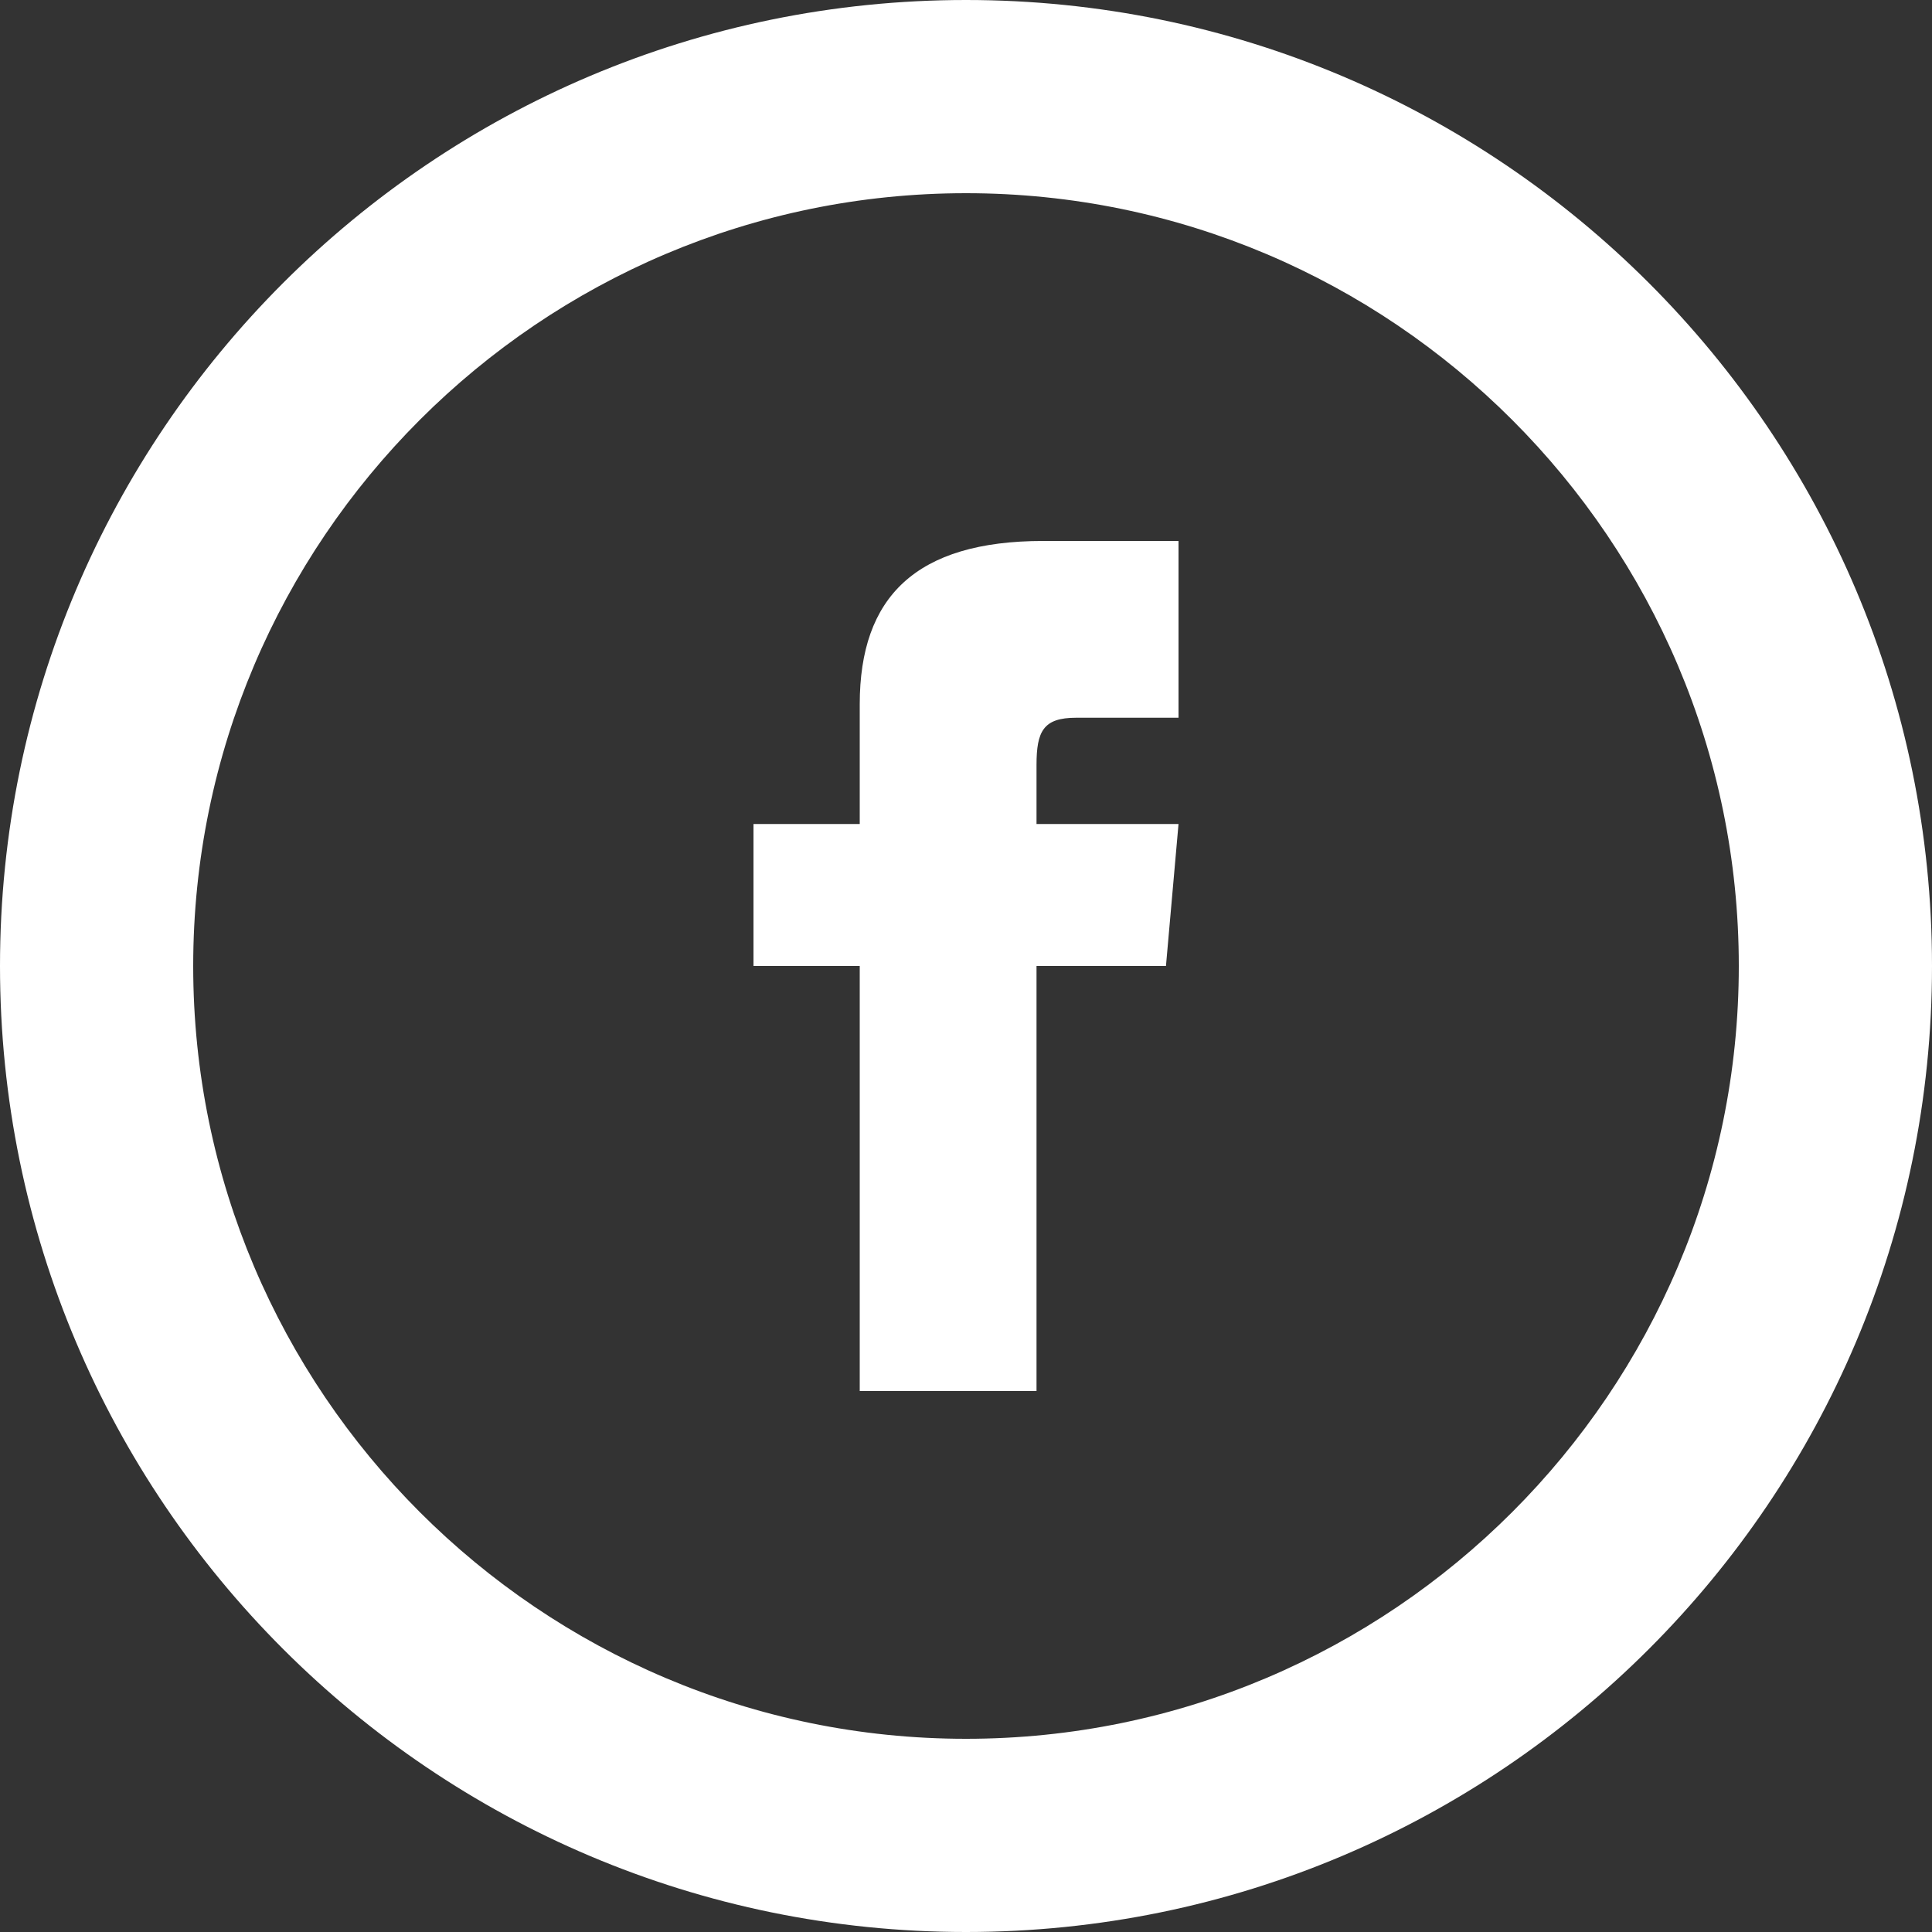
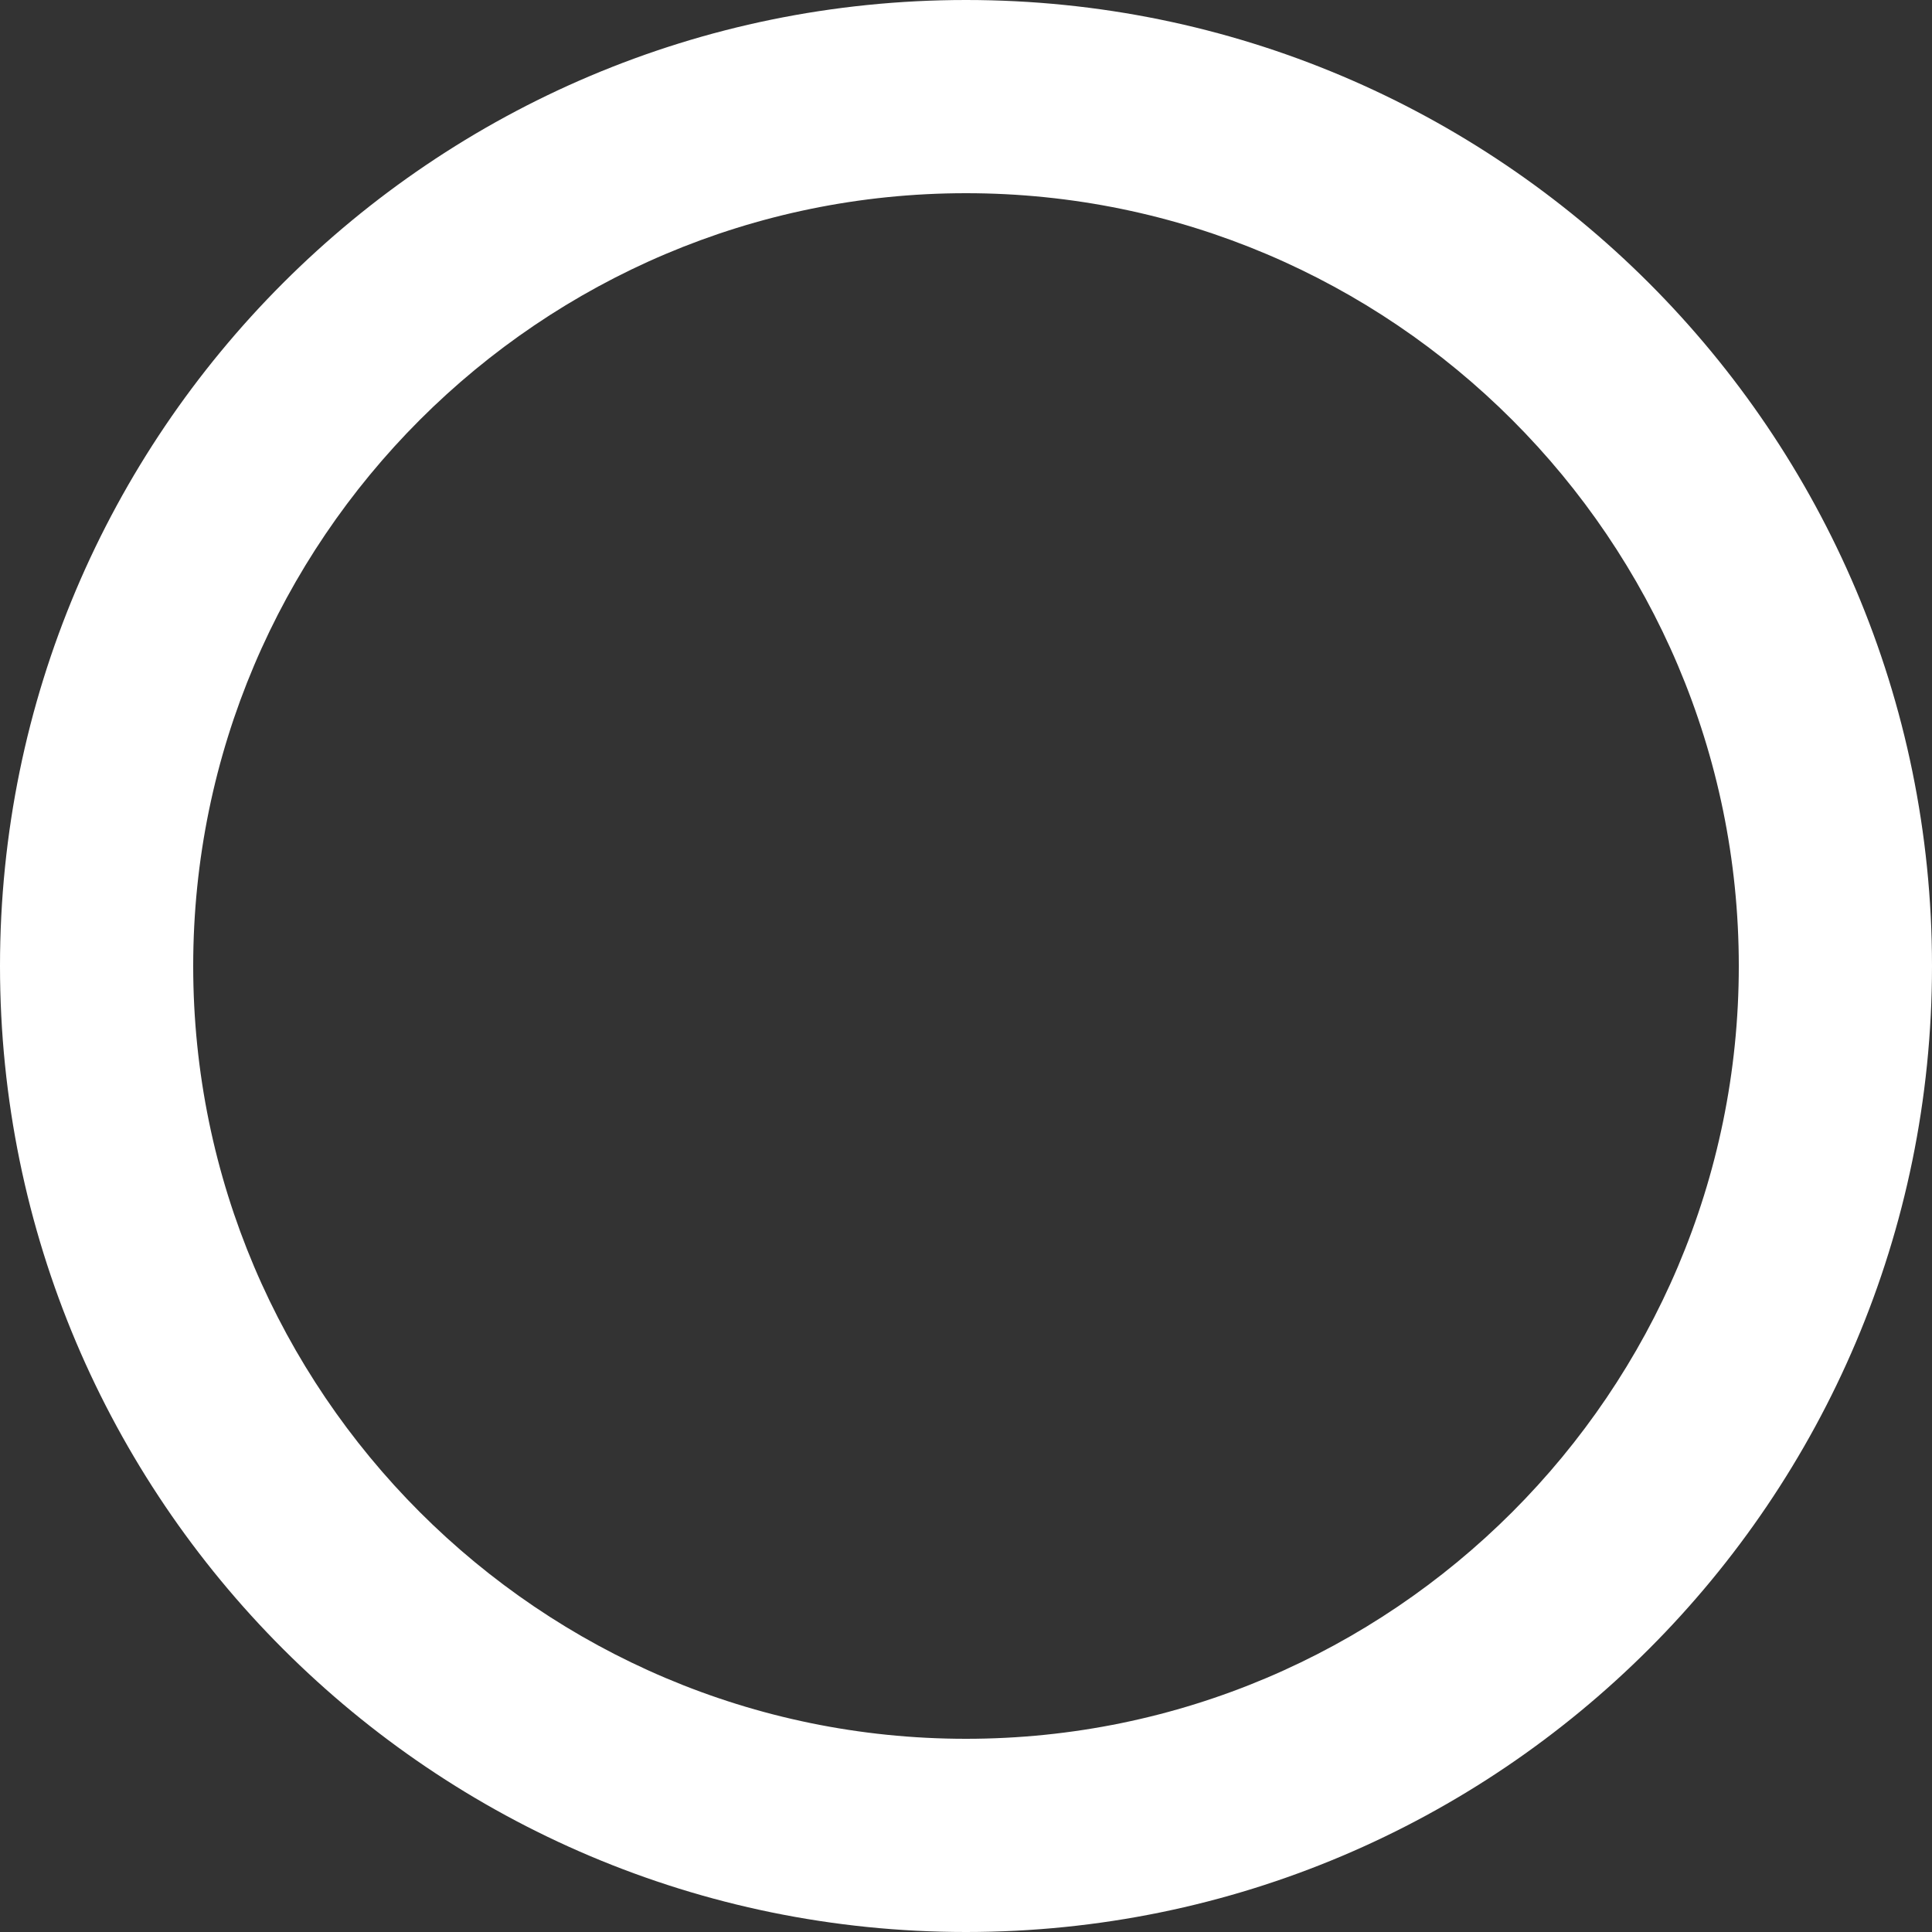
<svg xmlns="http://www.w3.org/2000/svg" version="1.1" id="Layer_1" x="0px" y="0px" viewBox="0 0 200 200" style="enable-background:new 0 0 200 200;" xml:space="preserve">
  <rect x="0" y="0" width="200" height="200" fill="#333333" stroke="none" />
  <style type="text/css">
	.st0{clip-path:url(#SVGID_2_);}
	.st1{clip-path:url(#SVGID_4_);}
	.st2{fill:none;stroke:#000000;stroke-width:4;stroke-miterlimit:10;}
	.st3{fill:#FFFFFF;}
</style>
  <path class="st3" d="M100,20c44.1,0,80,35.9,80,80s-35.9,80-80,80s-80-35.9-80-80S55.9,20,100,20 M100,0C44.8,0,0,44.8,0,100  s44.8,100,100,100s100-44.8,100-100S155.2,0,100,0L100,0z" />
  <g id="facebook-1_2_">
-     <path id="facebook-1_3_" class="st3" d="M89,85.3H78V100h11v44h18.3v-44h13.4l1.3-14.7h-14.7c0,0,0-3.2,0-6.1   c0-3.5,0.7-4.9,4.1-4.9c2.7,0,10.6,0,10.6,0V56c0,0-11.8,0-14,0c-13.2,0-19,5.8-19,16.9C89,82.6,89,85.3,89,85.3z" />
-   </g>
+     </g>
</svg>